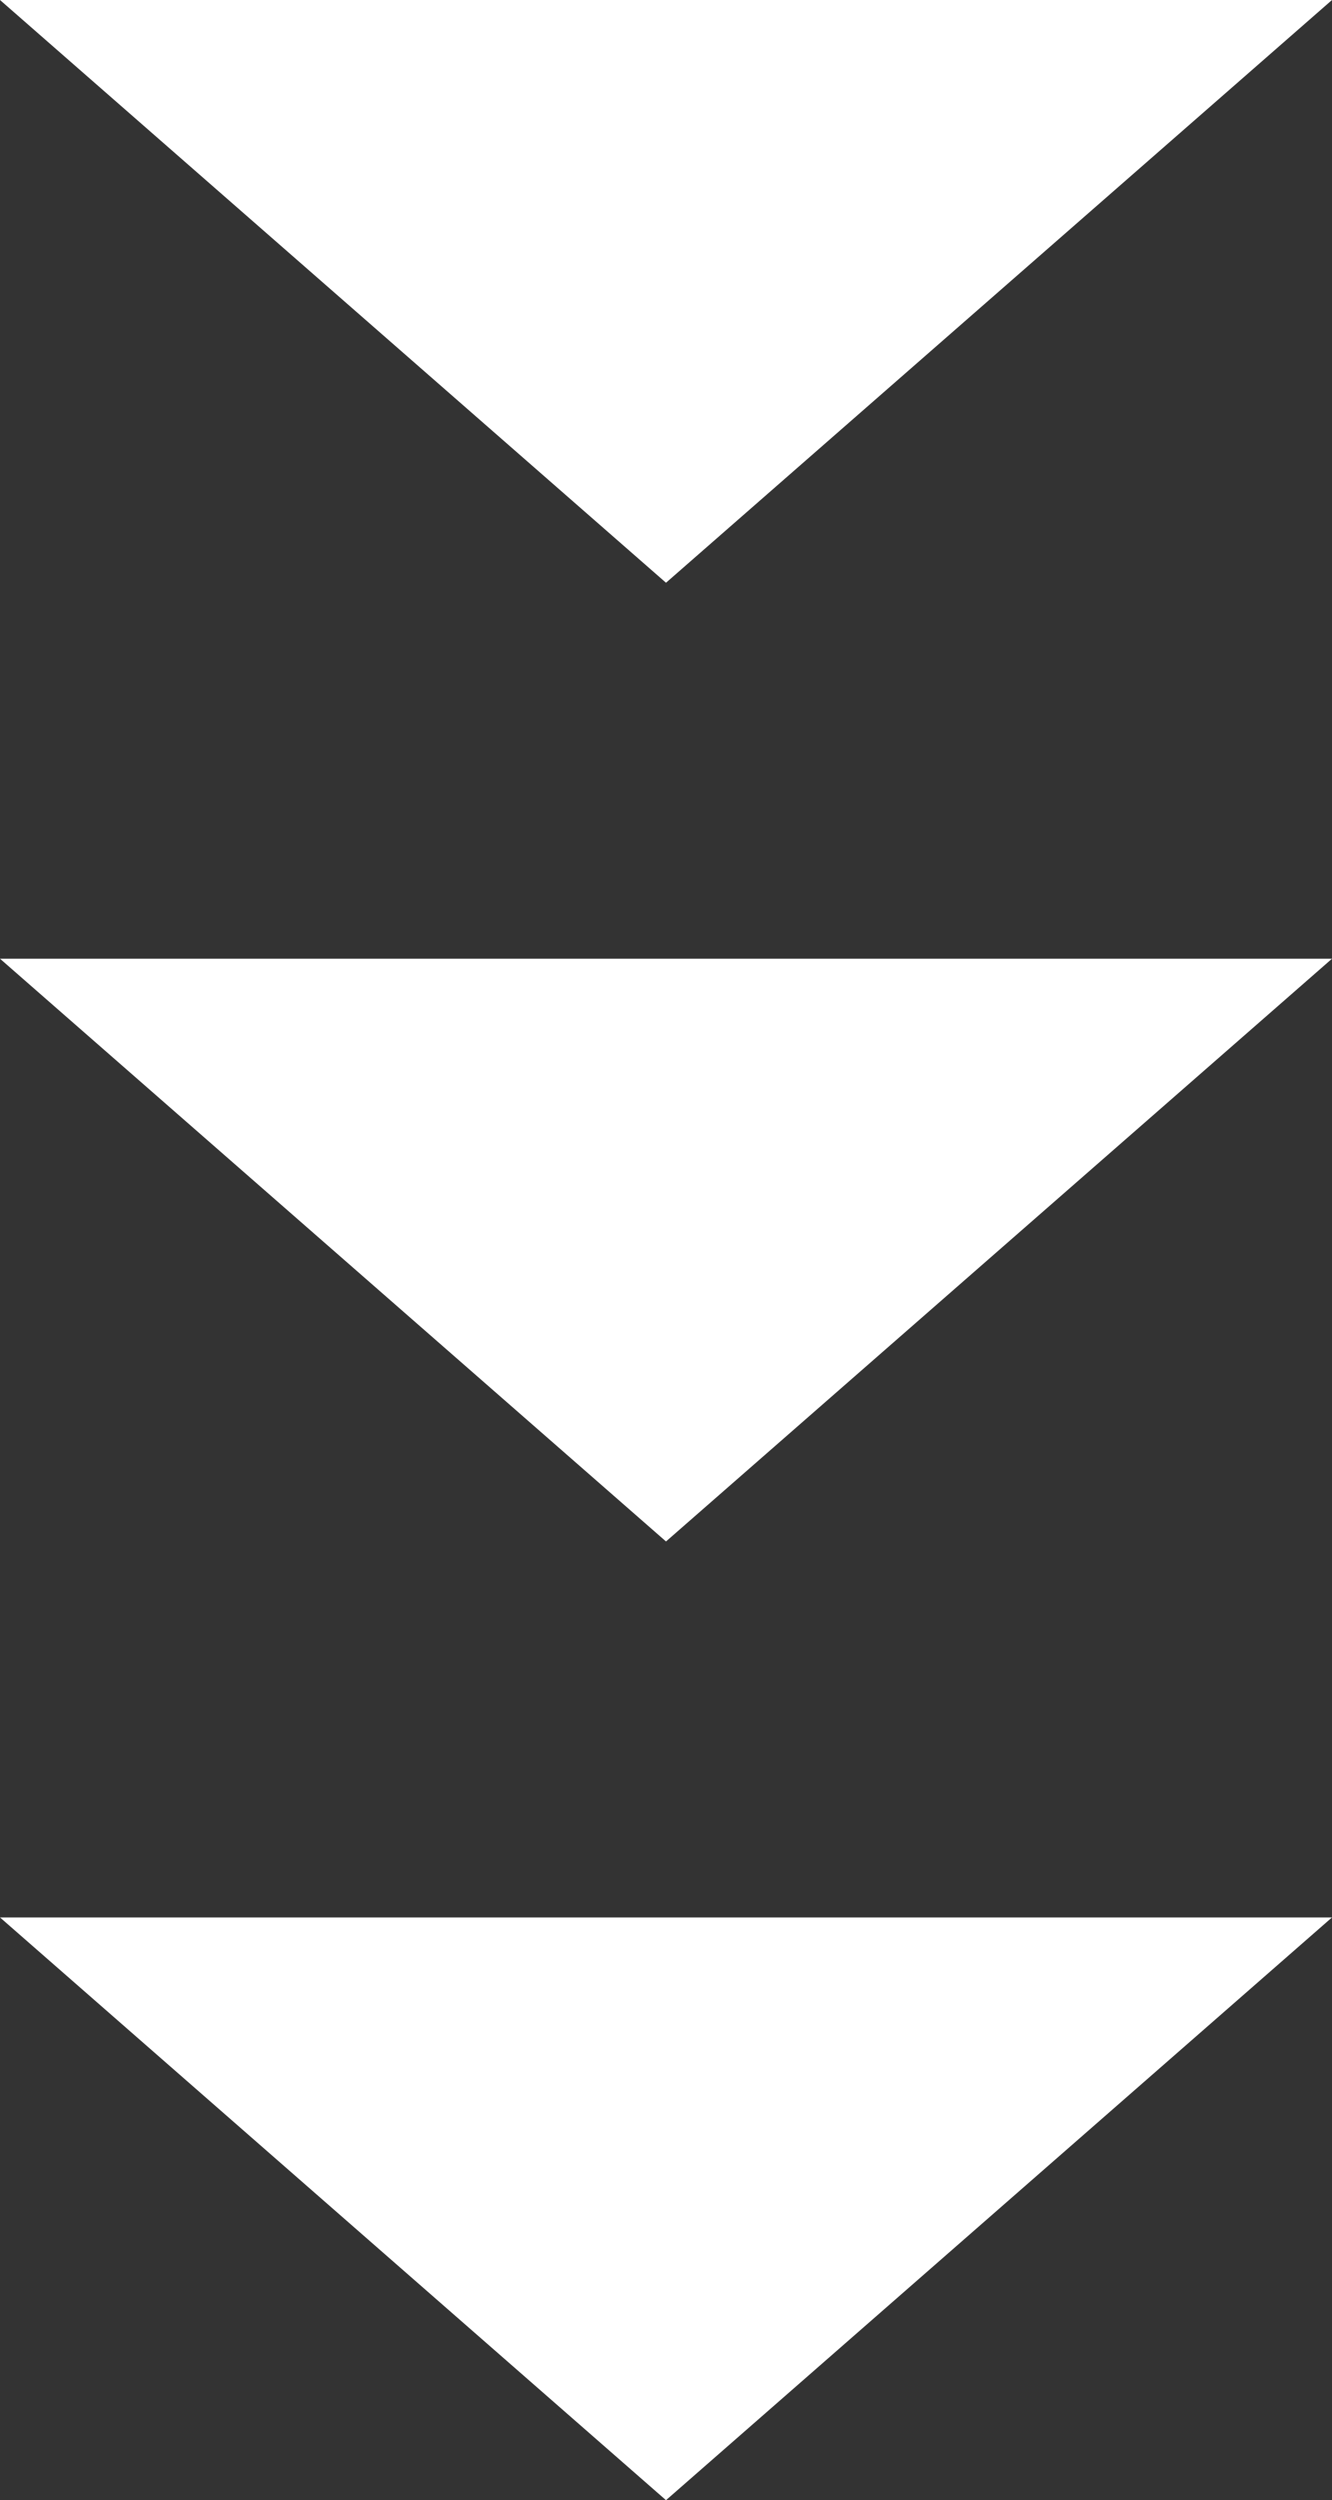
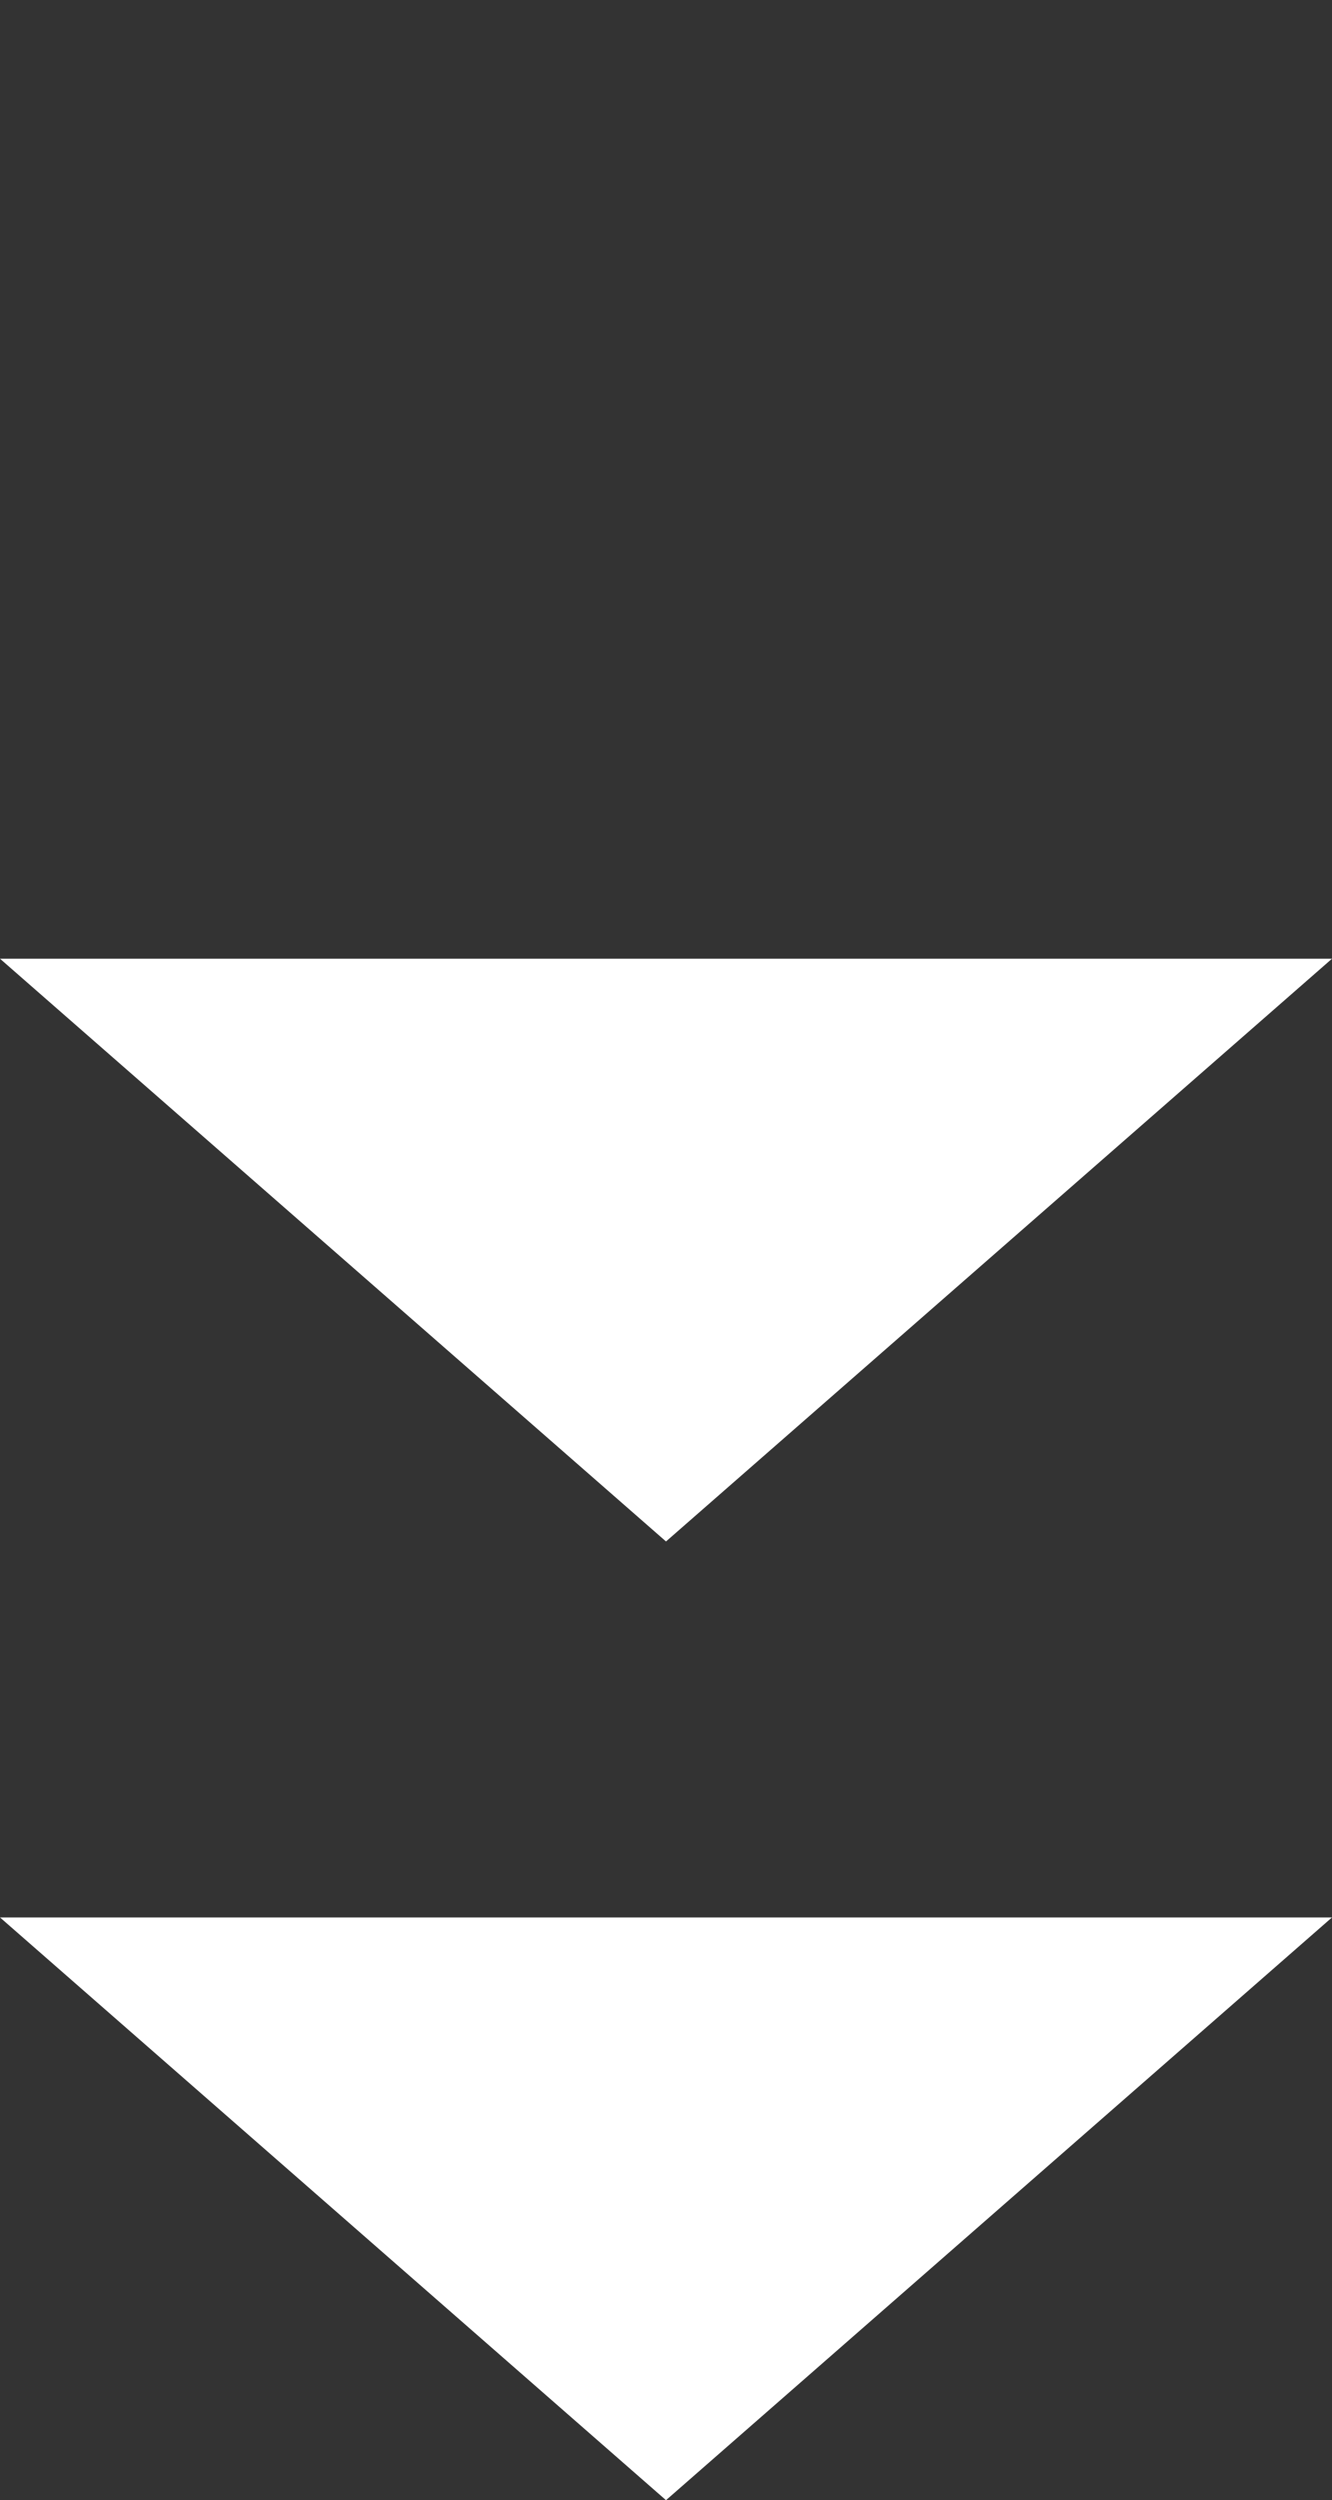
<svg xmlns="http://www.w3.org/2000/svg" width="70.86" height="133" viewBox="0 0 70.86 133">
  <rect x="0" y="0" width="70.86" height="133" fill="#333333" stroke="none" />
  <defs>
    <style>.cls-1{fill:#fff;}</style>
  </defs>
  <g id="レイヤー_2" data-name="レイヤー 2">
    <g id="レイヤー_1-2" data-name="レイヤー 1">
-       <polygon class="cls-1" points="70.86 0 0 0 35.43 31 70.86 0" />
      <polygon class="cls-1" points="35.43 82 70.86 51 0 51 35.43 82" />
      <polygon class="cls-1" points="35.43 133 70.86 102 0 102 35.43 133" />
    </g>
  </g>
</svg>